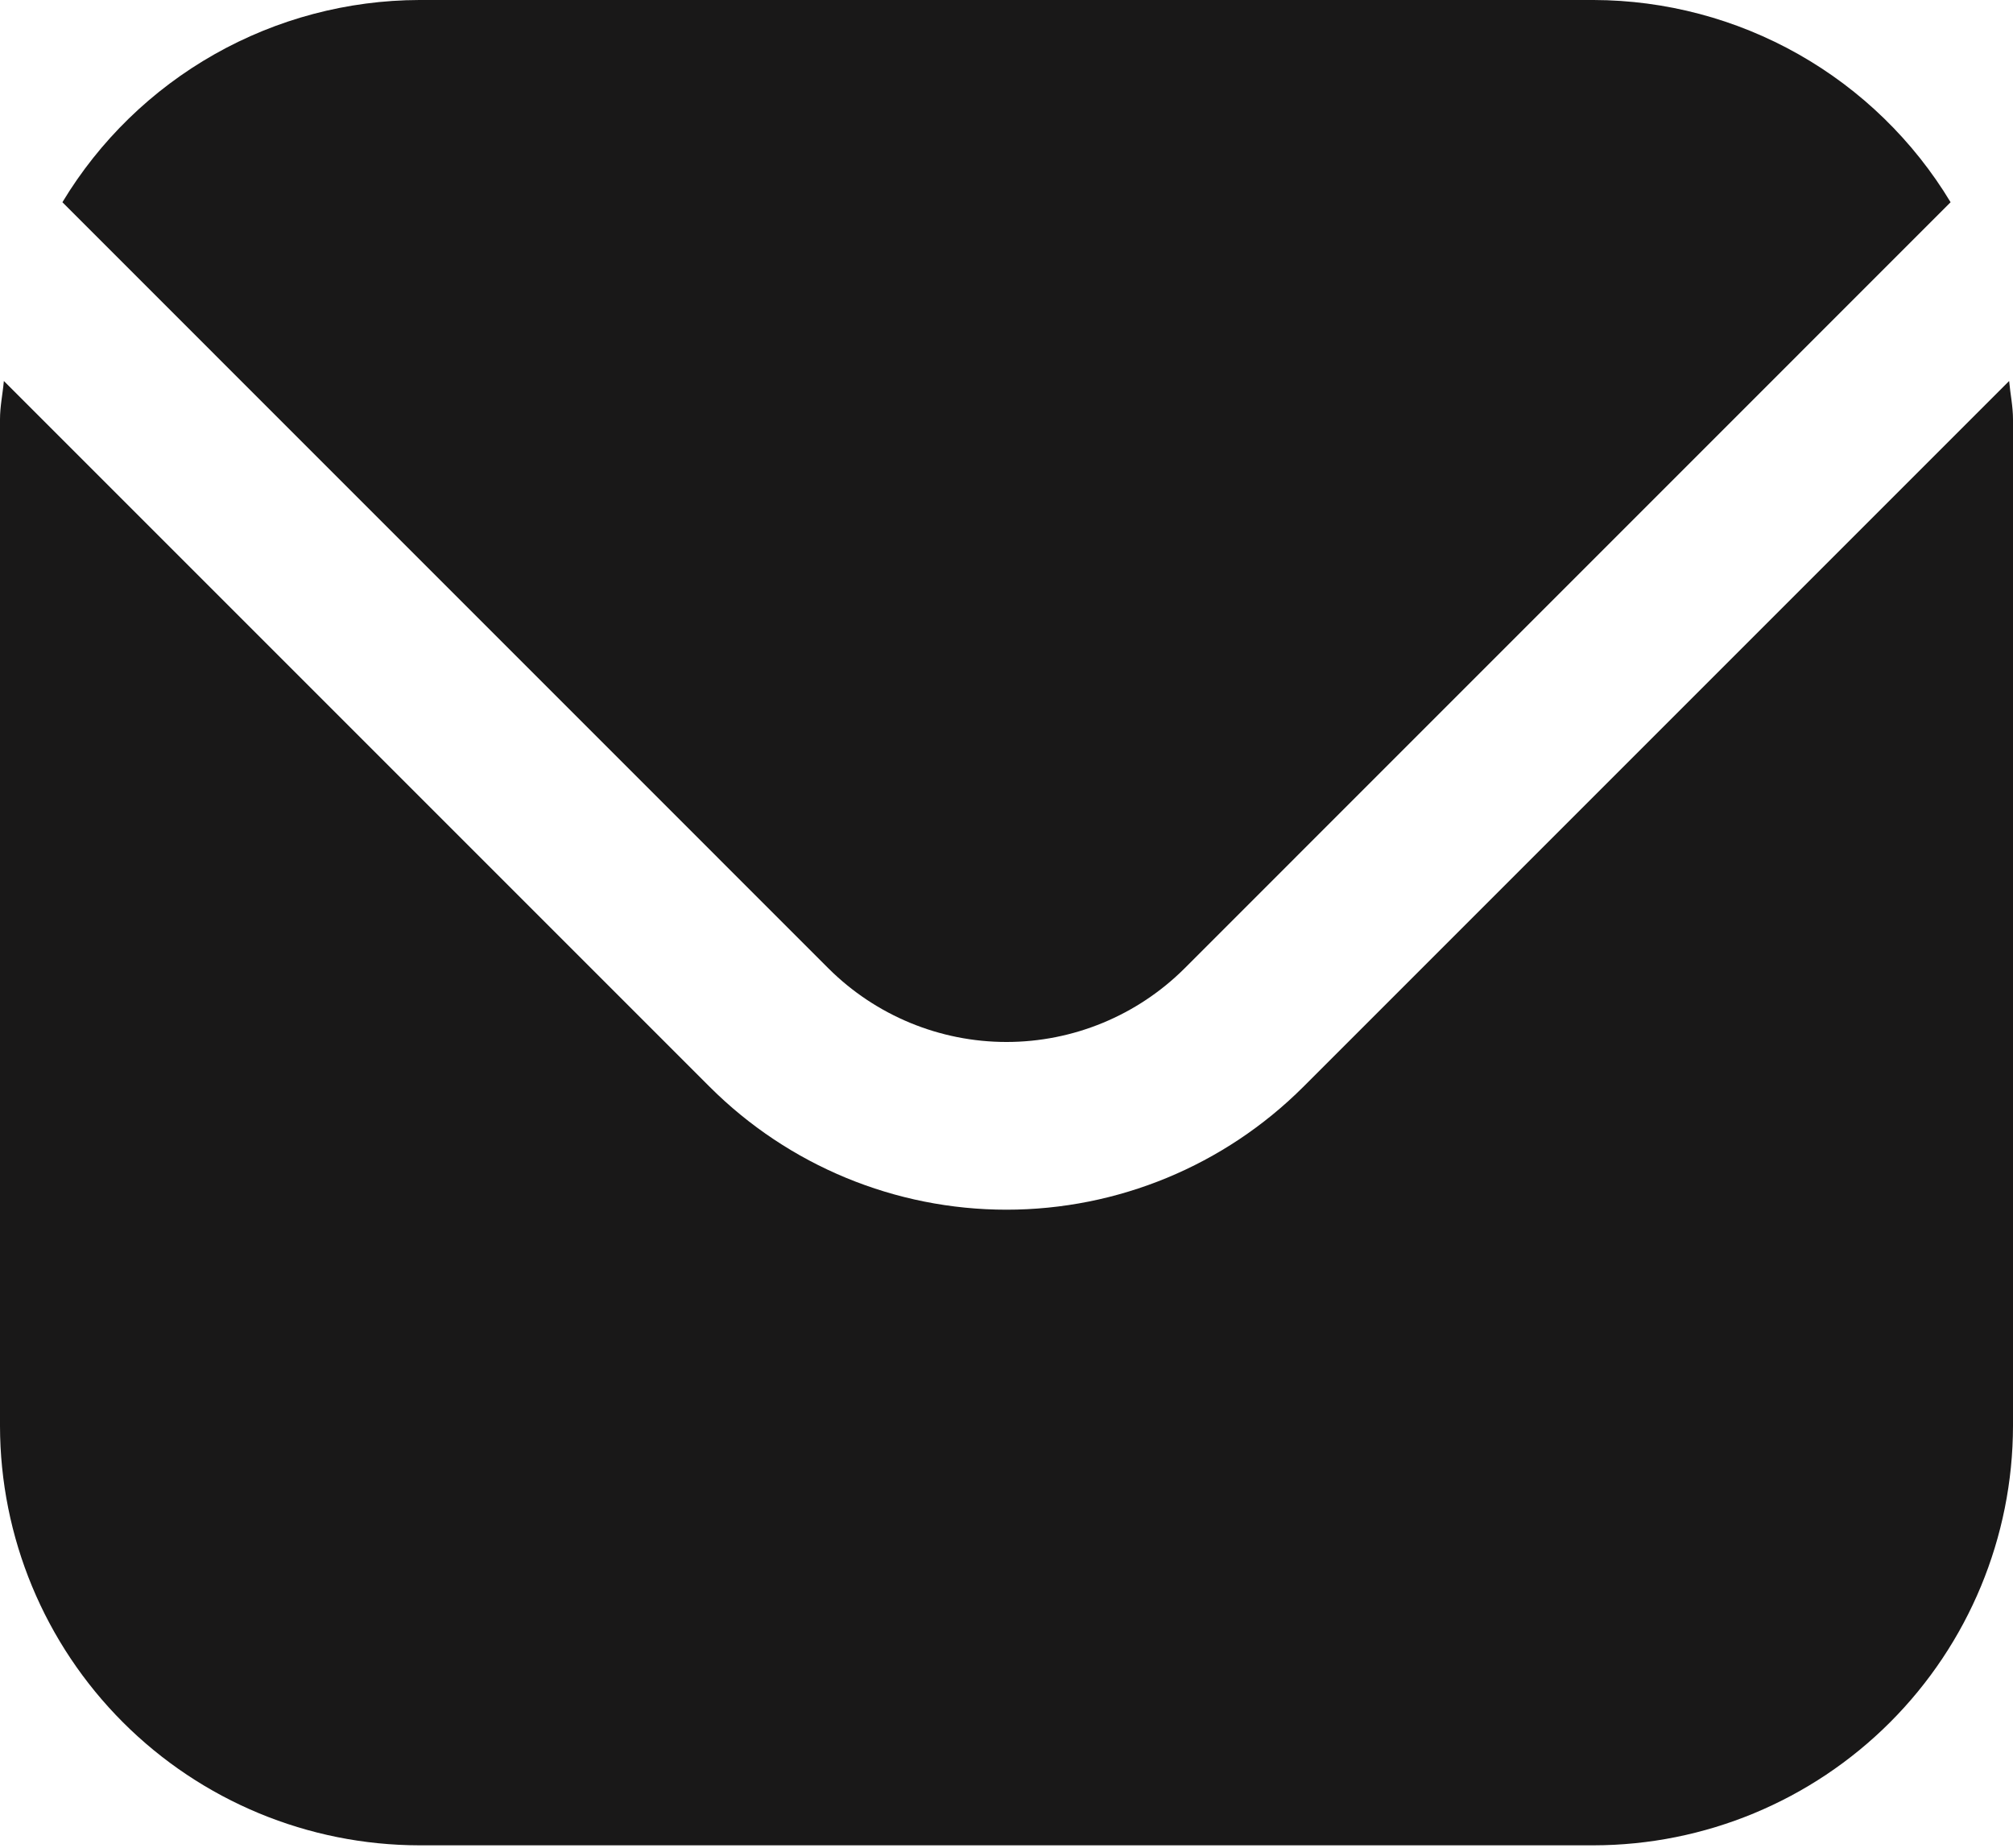
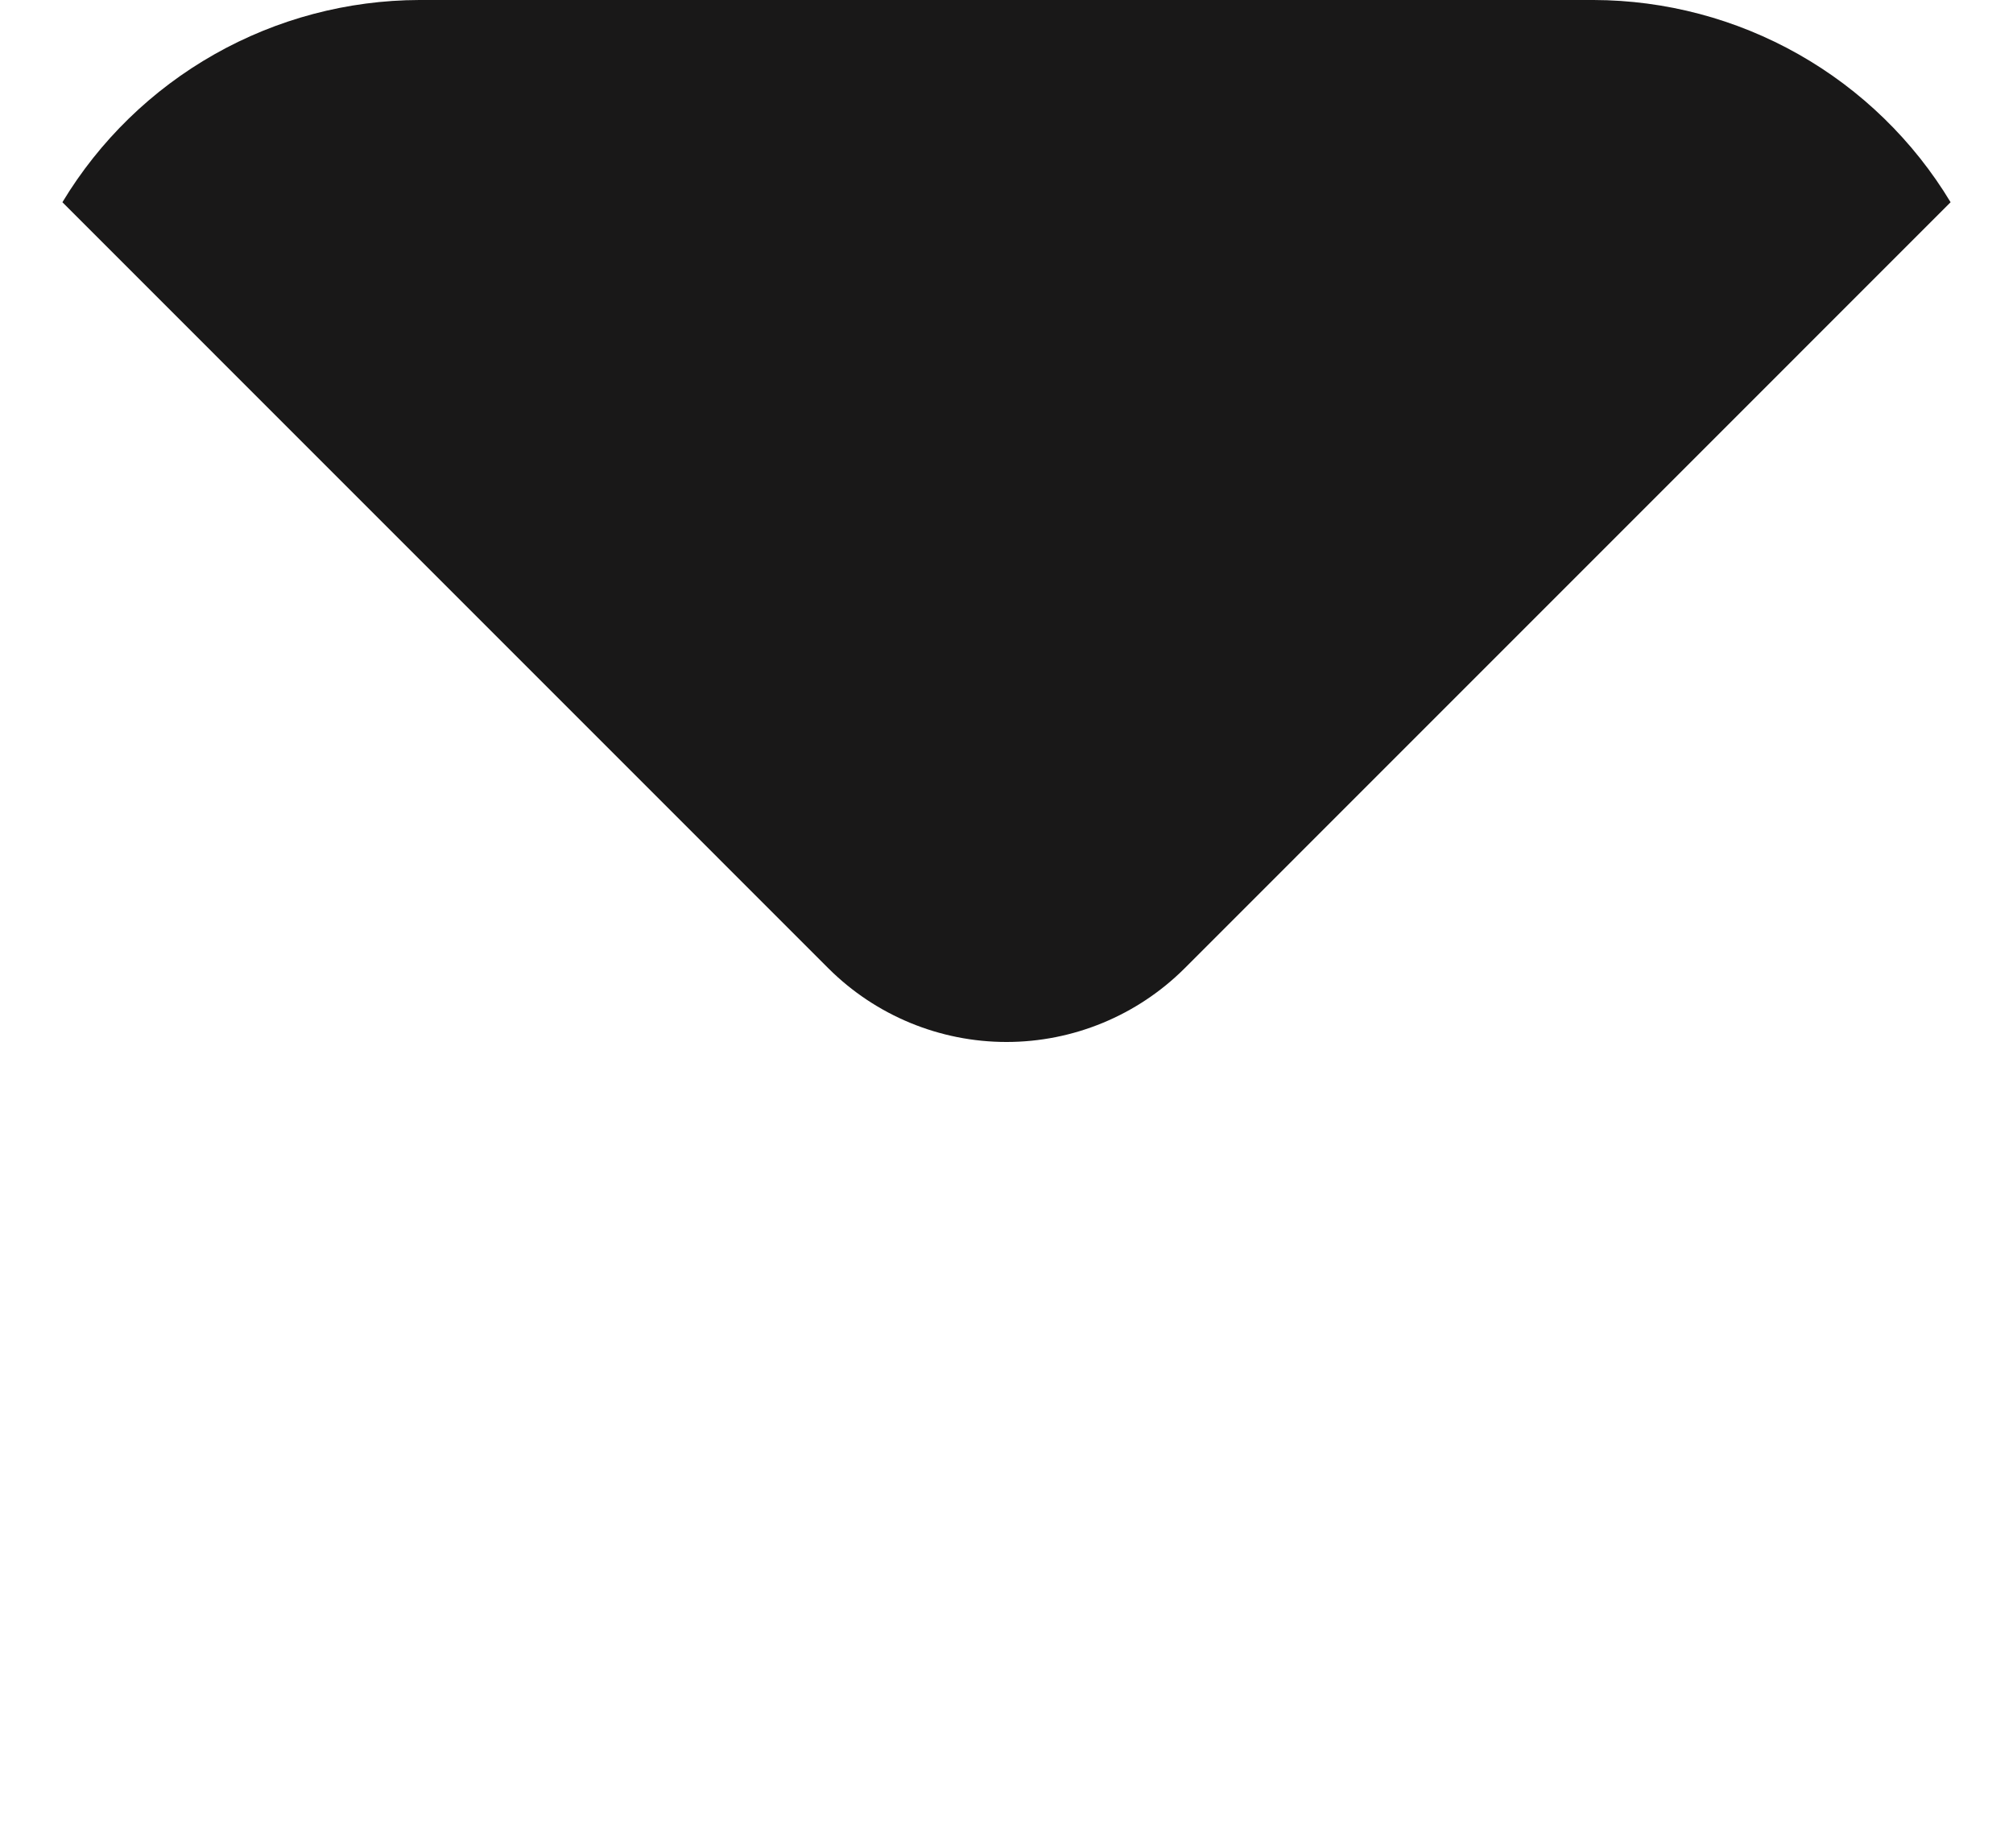
<svg xmlns="http://www.w3.org/2000/svg" width="512" height="470" viewBox="0 0 512 470" fill="none">
-   <path d="M511.019 96.897L331.435 276.48C311.411 296.454 284.283 307.671 256 307.671C227.717 307.671 200.589 296.454 180.565 276.48L0.981 96.897C0.683 100.267 0 103.318 0 106.667V362.667C0.034 390.947 11.283 418.058 31.279 438.054C51.276 458.051 78.387 469.3 106.667 469.334H405.333C433.613 469.3 460.724 458.051 480.721 438.054C500.717 418.058 511.966 390.947 512 362.667V106.667C512 103.318 511.317 100.267 511.019 96.897Z" fill="#191818" />
  <path d="M301.269 246.315L496.128 51.435C486.689 35.783 473.375 22.828 457.472 13.818C441.568 4.809 423.611 0.05 405.333 0H106.667C88.389 0.05 70.432 4.809 54.529 13.818C38.625 22.828 25.312 35.783 15.872 51.435L210.731 246.315C222.754 258.289 239.031 265.013 256 265.013C272.969 265.013 289.247 258.289 301.269 246.315Z" fill="#191818" />
</svg>